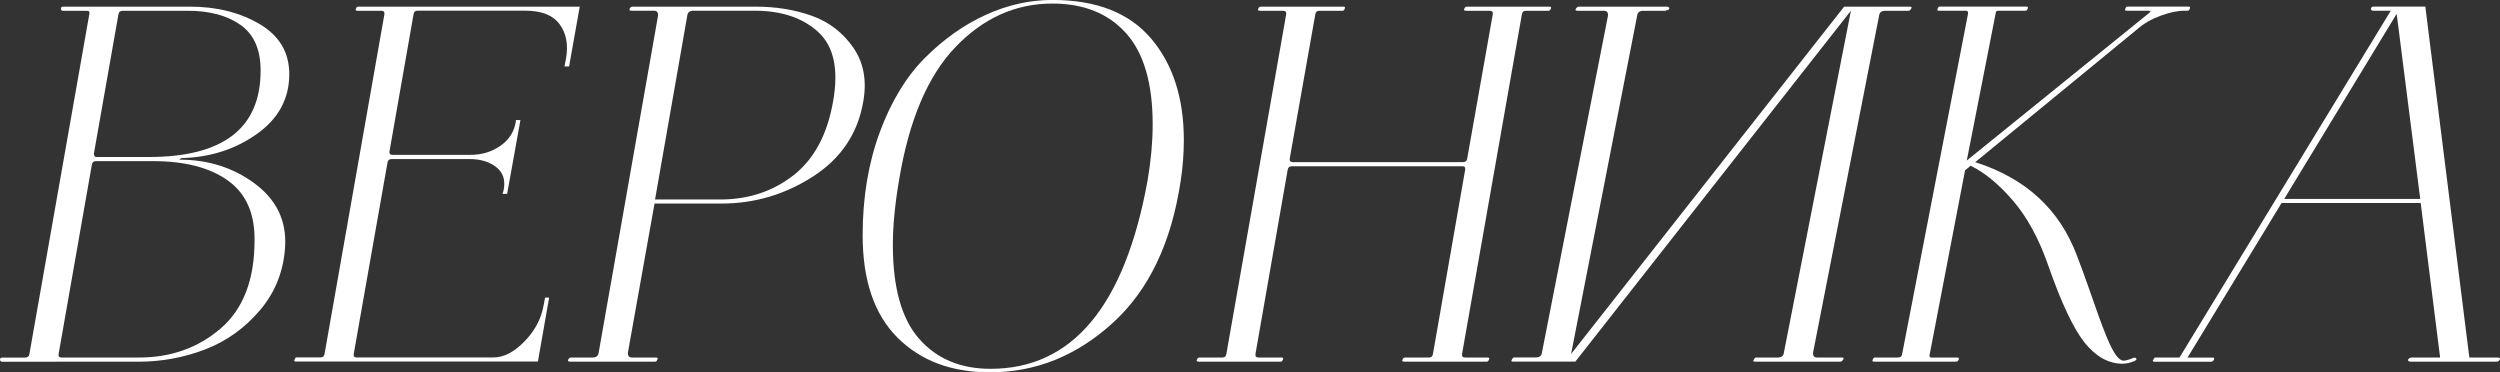
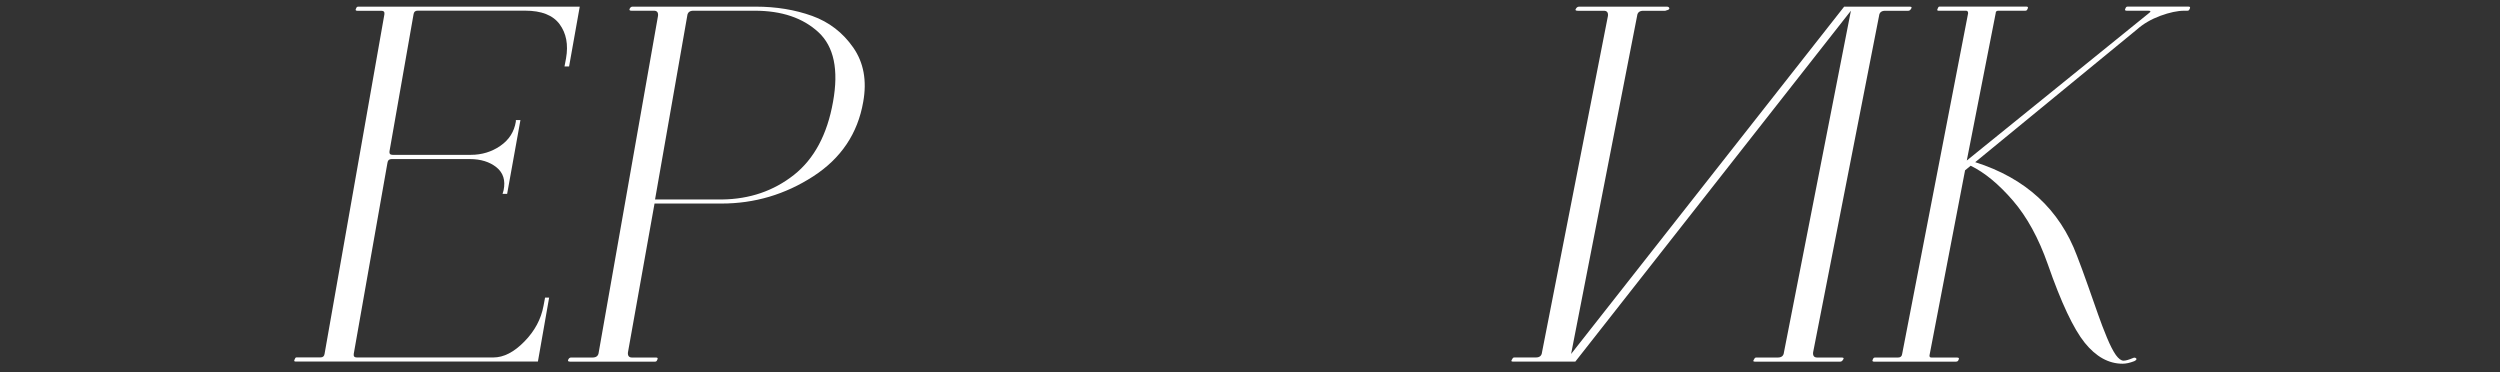
<svg xmlns="http://www.w3.org/2000/svg" id="Слой_1" x="0px" y="0px" viewBox="0 0 436.27 64.98" style="enable-background:new 0 0 436.27 64.98;" xml:space="preserve">
  <rect x="0" y="0" width="436.27" height="64.98" fill="#333333" stroke="none" />
  <style type="text/css"> .st0{fill:#FFFFFF;} </style>
  <g>
    <g>
-       <path class="st0" d="M0.04,62.93c-0.06-0.12-0.06-0.24,0-0.36S0.22,62.4,0.4,62.4h3.93c0.48,0,0.74-0.21,0.8-0.62L15.58,2.5 c0.12-0.42-0.03-0.62-0.45-0.62h-4.2c-0.12,0-0.21-0.06-0.27-0.18s-0.06-0.24,0-0.36s0.18-0.18,0.36-0.18h22.14 c4.64,0,8.69,1.01,12.14,3.04s5.18,4.94,5.18,8.75c0,4.28-1.89,7.77-5.67,10.44c-3.78,2.68-8.17,4.08-13.17,4.2l-0.36,0.27 c5.06,0,9.46,1.4,13.21,4.2s5.5,6.43,5.27,10.89c-0.24,4.29-1.7,8-4.37,11.16c-2.68,3.15-5.88,5.45-9.6,6.87 c-3.72,1.43-7.6,2.14-11.65,2.14H0.31C0.19,63.11,0.1,63.05,0.04,62.93z M16.74,28.12c-0.42,0-0.65,0.21-0.71,0.62l-5.8,33.03 c-0.06,0.42,0.09,0.62,0.45,0.62h13.57c5.59,0,10.35-1.7,14.28-5.09s5.89-8.51,5.89-15.35c0.06-4.7-1.49-8.18-4.64-10.44 c-3.15-2.26-7.5-3.39-13.03-3.39C26.75,28.12,16.74,28.12,16.74,28.12z M45.48,12.32c0-3.69-1.18-6.35-3.53-7.99 s-5.4-2.45-9.15-2.45H21.47c-0.48,0-0.74,0.21-0.8,0.62l-4.28,24.28c0,0.42,0.15,0.62,0.45,0.62h9.1 C38.96,27.4,45.48,22.38,45.48,12.32z" />
      <path class="st0" d="M68.33,27.76c-0.42,0-0.65,0.21-0.71,0.62l-5.89,33.38c-0.06,0.42,0.12,0.62,0.54,0.62H86.1 c1.79,0,3.59-0.92,5.4-2.77c1.81-1.84,2.93-3.93,3.35-6.25l0.27-1.43h0.71l-1.96,11.16H51.55c-0.24,0-0.27-0.15-0.09-0.45 c0.06-0.18,0.15-0.27,0.27-0.27h4.2c0.42,0,0.65-0.21,0.71-0.62L67.08,2.5c0.06-0.42-0.12-0.62-0.54-0.62h-4.2 c-0.3,0-0.36-0.15-0.18-0.45c0.06-0.18,0.18-0.27,0.36-0.27h38.65L99.31,11.6h-0.8l0.27-1.43c0.42-2.38,0.04-4.36-1.12-5.94 s-3.17-2.37-6.03-2.37H72.88c-0.42,0-0.65,0.21-0.71,0.62l-4.2,23.92c-0.06,0.42,0.12,0.62,0.54,0.62h13.66 c1.9,0,3.62-0.52,5.13-1.56c1.52-1.04,2.43-2.46,2.72-4.24v-0.27h0.8L88.5,33.83h-0.8l0.18-0.62c0.36-1.73-0.06-3.06-1.25-4.02 c-1.19-0.95-2.74-1.43-4.64-1.43C81.99,27.76,68.33,27.76,68.33,27.76z" />
      <path class="st0" d="M109.93,1.43c0.12-0.18,0.27-0.27,0.45-0.27h21.51c3.57,0,6.84,0.54,9.82,1.61s5.37,2.92,7.19,5.53 c1.82,2.62,2.4,5.77,1.74,9.46c-0.95,5.53-3.87,9.88-8.75,13.03s-10.21,4.73-15.98,4.73h-11.69l-4.64,25.98 c-0.06,0.59,0.18,0.89,0.71,0.89h4.2c0.3,0,0.36,0.15,0.18,0.45c-0.06,0.18-0.18,0.27-0.36,0.27H99.48 c-0.36,0-0.45-0.15-0.27-0.45c0.12-0.18,0.27-0.27,0.45-0.27h3.75c0.65,0,1.01-0.3,1.07-0.89l10.35-58.74 c0.06-0.6-0.18-0.89-0.71-0.89h-3.93C109.84,1.87,109.75,1.73,109.93,1.43z M142.82,5.62c-2.71-2.5-6.41-3.75-11.11-3.75H121 c-0.65,0-1.01,0.3-1.07,0.89l-5.62,32.05H126c4.82-0.06,9-1.49,12.54-4.28c3.54-2.8,5.82-7.05,6.83-12.76 C146.38,12.17,145.53,8.12,142.82,5.62z" />
-       <path class="st0" d="M156.61,58.91c-4.05-4.05-6.07-10-6.07-17.85c0-6.61,1-12.6,2.99-17.99s4.63-9.72,7.9-12.99 c3.27-3.27,6.81-5.77,10.62-7.5s7.68-2.59,11.6-2.59c7.68,0,13.42,2.25,17.23,6.74s5.71,10.4,5.71,17.72 c0,2.32-0.18,4.67-0.54,7.05c-1.61,10.83-5.56,19.12-11.87,24.86s-13.45,8.61-21.42,8.61C166.04,64.98,160.66,62.96,156.61,58.91z M200.26,31.51c0.6-3.51,0.89-6.78,0.89-9.82c0-7.14-1.55-12.44-4.64-15.89s-7.38-5.18-12.85-5.18c-6.43,0-12.07,2.53-16.92,7.59 s-8.14,12.82-9.86,23.3c-0.71,4.17-1.07,7.92-1.07,11.25c0,7.44,1.53,12.9,4.6,16.38c3.06,3.48,7.22,5.22,12.45,5.22 C187.14,64.36,196.28,53.41,200.26,31.51z" />
-       <path class="st0" d="M208.92,62.66c0.06-0.18,0.21-0.27,0.45-0.27h3.93c0.42,0,0.65-0.21,0.71-0.62L224.45,2.5 c0.06-0.42-0.12-0.62-0.54-0.62h-4.02c-0.36,0-0.45-0.15-0.27-0.45c0.06-0.18,0.21-0.27,0.45-0.27h14.37 c0.3,0,0.36,0.15,0.18,0.45c-0.06,0.18-0.18,0.27-0.36,0.27h-4.02c-0.42,0-0.66,0.21-0.71,0.62l-4.46,25.17 c-0.06,0.42,0.12,0.62,0.54,0.62h29.72c0.42,0,0.65-0.21,0.71-0.62L260.5,2.5c0.06-0.42-0.12-0.62-0.54-0.62h-4.11 c-0.36,0-0.45-0.15-0.27-0.45c0.06-0.18,0.21-0.27,0.45-0.27h14.37c0.3,0,0.36,0.15,0.18,0.45c-0.06,0.18-0.18,0.27-0.36,0.27 h-3.93c-0.42,0-0.65,0.21-0.71,0.62l-10.44,59.27c-0.06,0.42,0.12,0.62,0.54,0.62h3.93c0.3,0,0.36,0.15,0.18,0.45 c-0.06,0.18-0.18,0.27-0.36,0.27h-14.37c-0.36,0-0.45-0.15-0.27-0.45c0.06-0.18,0.21-0.27,0.45-0.27h4.11 c0.42,0,0.65-0.21,0.71-0.62l5.62-32.14c0.06-0.42-0.09-0.62-0.45-0.62h-29.72c-0.48,0-0.74,0.21-0.8,0.62l-5.62,32.14 c-0.06,0.42,0.12,0.62,0.54,0.62h4.02c0.3,0,0.36,0.15,0.18,0.45c-0.06,0.18-0.18,0.27-0.36,0.27h-14.28 C208.83,63.11,208.74,62.96,208.92,62.66z" />
      <path class="st0" d="M333.45,1.61c-0.12,0.18-0.27,0.27-0.45,0.27h-4.02c-0.66,0-1.01,0.3-1.07,0.89L316.4,61.5 c-0.06,0.59,0.18,0.89,0.71,0.89h4.29c0.36,0,0.42,0.15,0.18,0.45c-0.12,0.18-0.27,0.27-0.45,0.27h-14.91 c-0.3,0-0.33-0.15-0.09-0.45c0.06-0.18,0.18-0.27,0.36-0.27h3.75c0.66,0,1.01-0.3,1.07-0.89L323,1.87L274.91,63.1H264 c-0.3,0-0.33-0.15-0.09-0.45c0.06-0.18,0.18-0.27,0.36-0.27h3.75c0.65,0,1.01-0.3,1.07-0.89L280.6,2.77 c0.06-0.6-0.18-0.89-0.71-0.89h-4.55c-0.42,0-0.51-0.15-0.27-0.45c0.12-0.18,0.3-0.27,0.54-0.27h15.26c0.24,0,0.39,0.09,0.45,0.27 c0,0.18-0.15,0.3-0.45,0.36l-0.27,0.09h-3.84c-0.65,0-1.01,0.3-1.07,0.89l-11.52,59l47.65-60.61h11.44 C333.62,1.16,333.68,1.31,333.45,1.61z" />
      <path class="st0" d="M344.69,28.3c8.81,2.8,14.73,8.24,17.76,16.34c0.54,1.37,1.17,3.11,1.92,5.22l1.79,5.09 c0.45,1.28,0.95,2.6,1.52,3.97c0.57,1.37,1.09,2.38,1.56,3.04c0.48,0.65,0.92,0.98,1.34,0.98c0.36,0,0.89-0.15,1.61-0.45 c0.24-0.12,0.43-0.1,0.58,0.04s0.04,0.31-0.31,0.49c-0.77,0.3-1.46,0.45-2.05,0.45c-2.44,0-4.64-1.22-6.61-3.66 c-1.96-2.44-4.11-6.99-6.43-13.66c-1.61-4.58-3.64-8.3-6.11-11.16s-4.92-4.88-7.36-6.07l-0.98,0.8l-6.16,32.05 c-0.12,0.42-0.03,0.62,0.27,0.62h4.46c0.36,0,0.45,0.15,0.27,0.45c-0.06,0.18-0.21,0.27-0.45,0.27h-14.28 c-0.3,0-0.36-0.15-0.18-0.45c0.06-0.18,0.18-0.27,0.36-0.27h4.02c0.42,0,0.66-0.21,0.71-0.62l11.51-59.45 c0-0.3-0.12-0.45-0.36-0.45h-4.82c-0.24,0-0.27-0.15-0.09-0.45c0.06-0.18,0.15-0.27,0.27-0.27h15.17c0.3,0,0.36,0.15,0.18,0.45 c-0.06,0.18-0.18,0.27-0.36,0.27h-4.73c-0.3,0-0.45,0.15-0.45,0.45l-5.04,25.69l31.75-25.69c0.42-0.3,0.39-0.45-0.09-0.45h-3.77 c-0.3,0-0.36-0.15-0.18-0.45c0.06-0.18,0.18-0.27,0.36-0.27h10.62c0.3,0,0.36,0.15,0.18,0.45c-0.06,0.18-0.18,0.27-0.36,0.27 h-0.54c-1.19,0-2.59,0.3-4.2,0.89c-1.61,0.6-2.98,1.4-4.11,2.41L344.69,28.3z" />
-       <path class="st0" d="M375.84,62.66c0.06-0.18,0.18-0.27,0.36-0.27h4.14l36.87-60.52h-3.16c-0.12,0-0.21-0.06-0.27-0.18 s-0.04-0.24,0.04-0.36c0.09-0.12,0.19-0.18,0.31-0.18h9.11l7.68,61.24h4.91c0.42,0,0.54,0.15,0.36,0.45 c-0.12,0.18-0.3,0.27-0.54,0.27h-15c-0.24,0-0.39-0.09-0.45-0.27c0.06-0.24,0.27-0.39,0.62-0.45h5l-3.39-26.96h-24.28L381.74,62.4 h4.46c0.24,0,0.27,0.15,0.09,0.45c-0.12,0.18-0.24,0.27-0.36,0.27h-10C375.64,63.11,375.61,62.96,375.84,62.66z M398.61,34.72 h23.74l-4.11-32.31L398.61,34.72z" />
    </g>
  </g>
</svg>